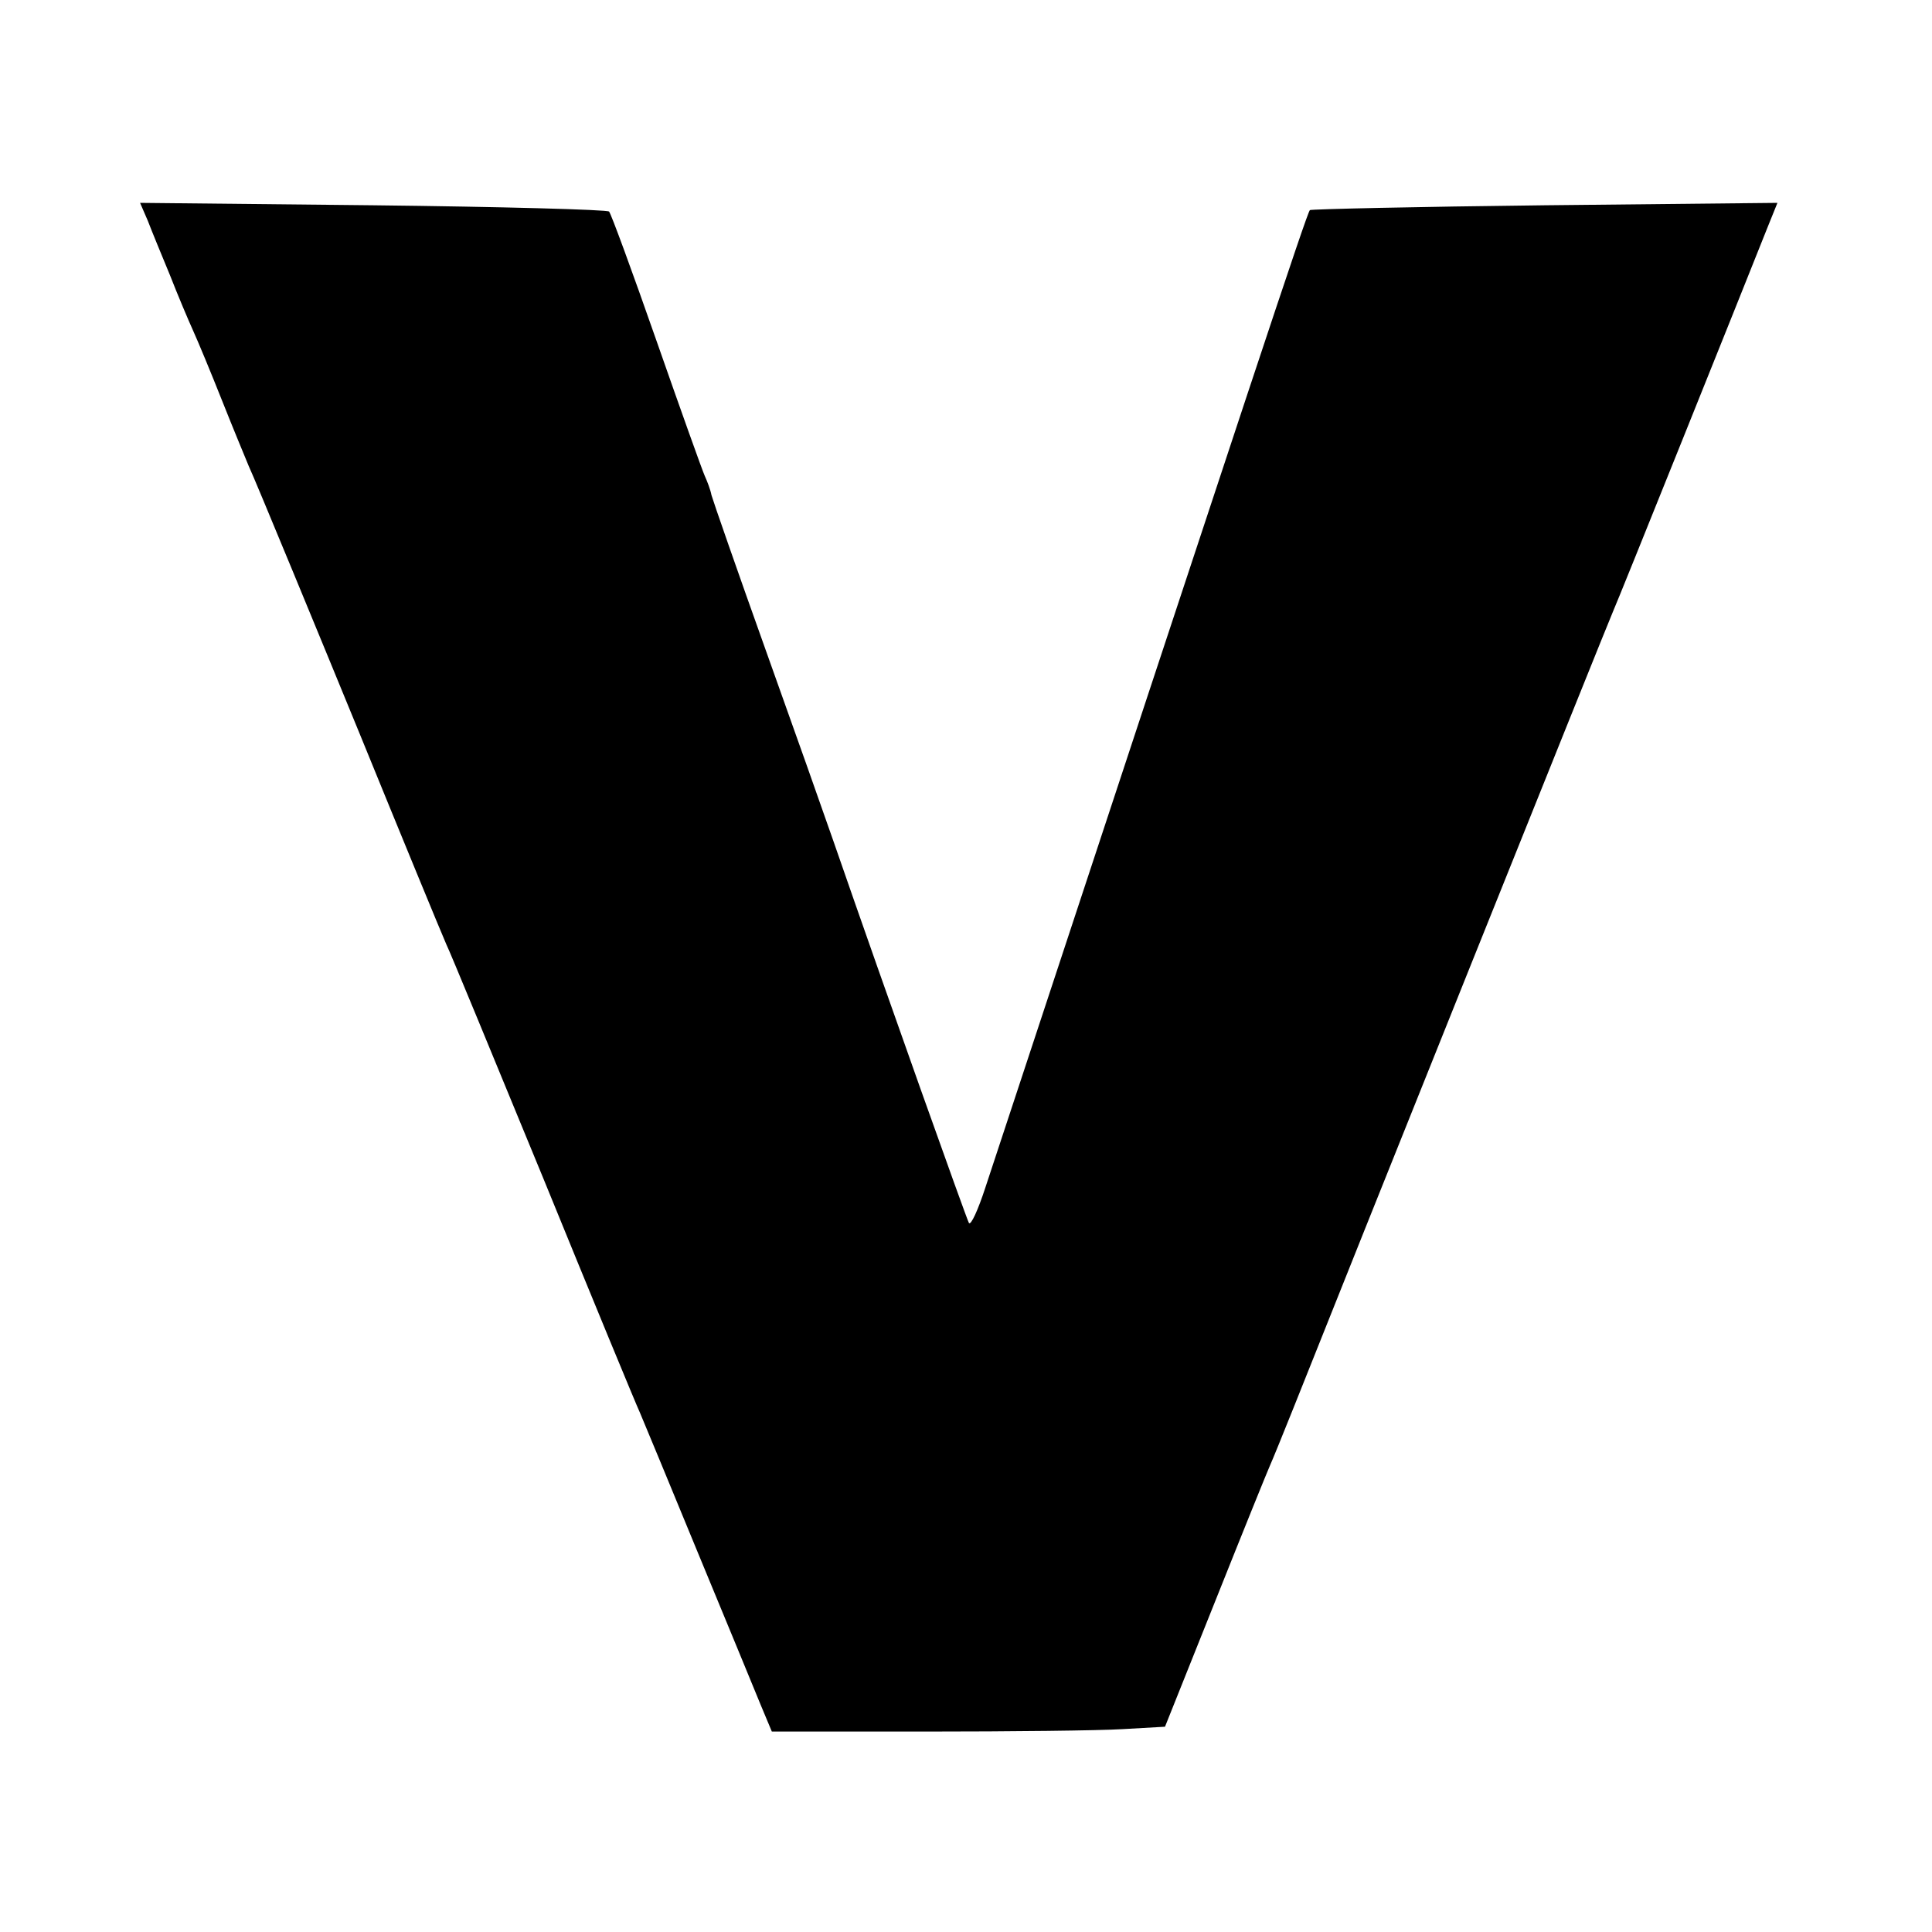
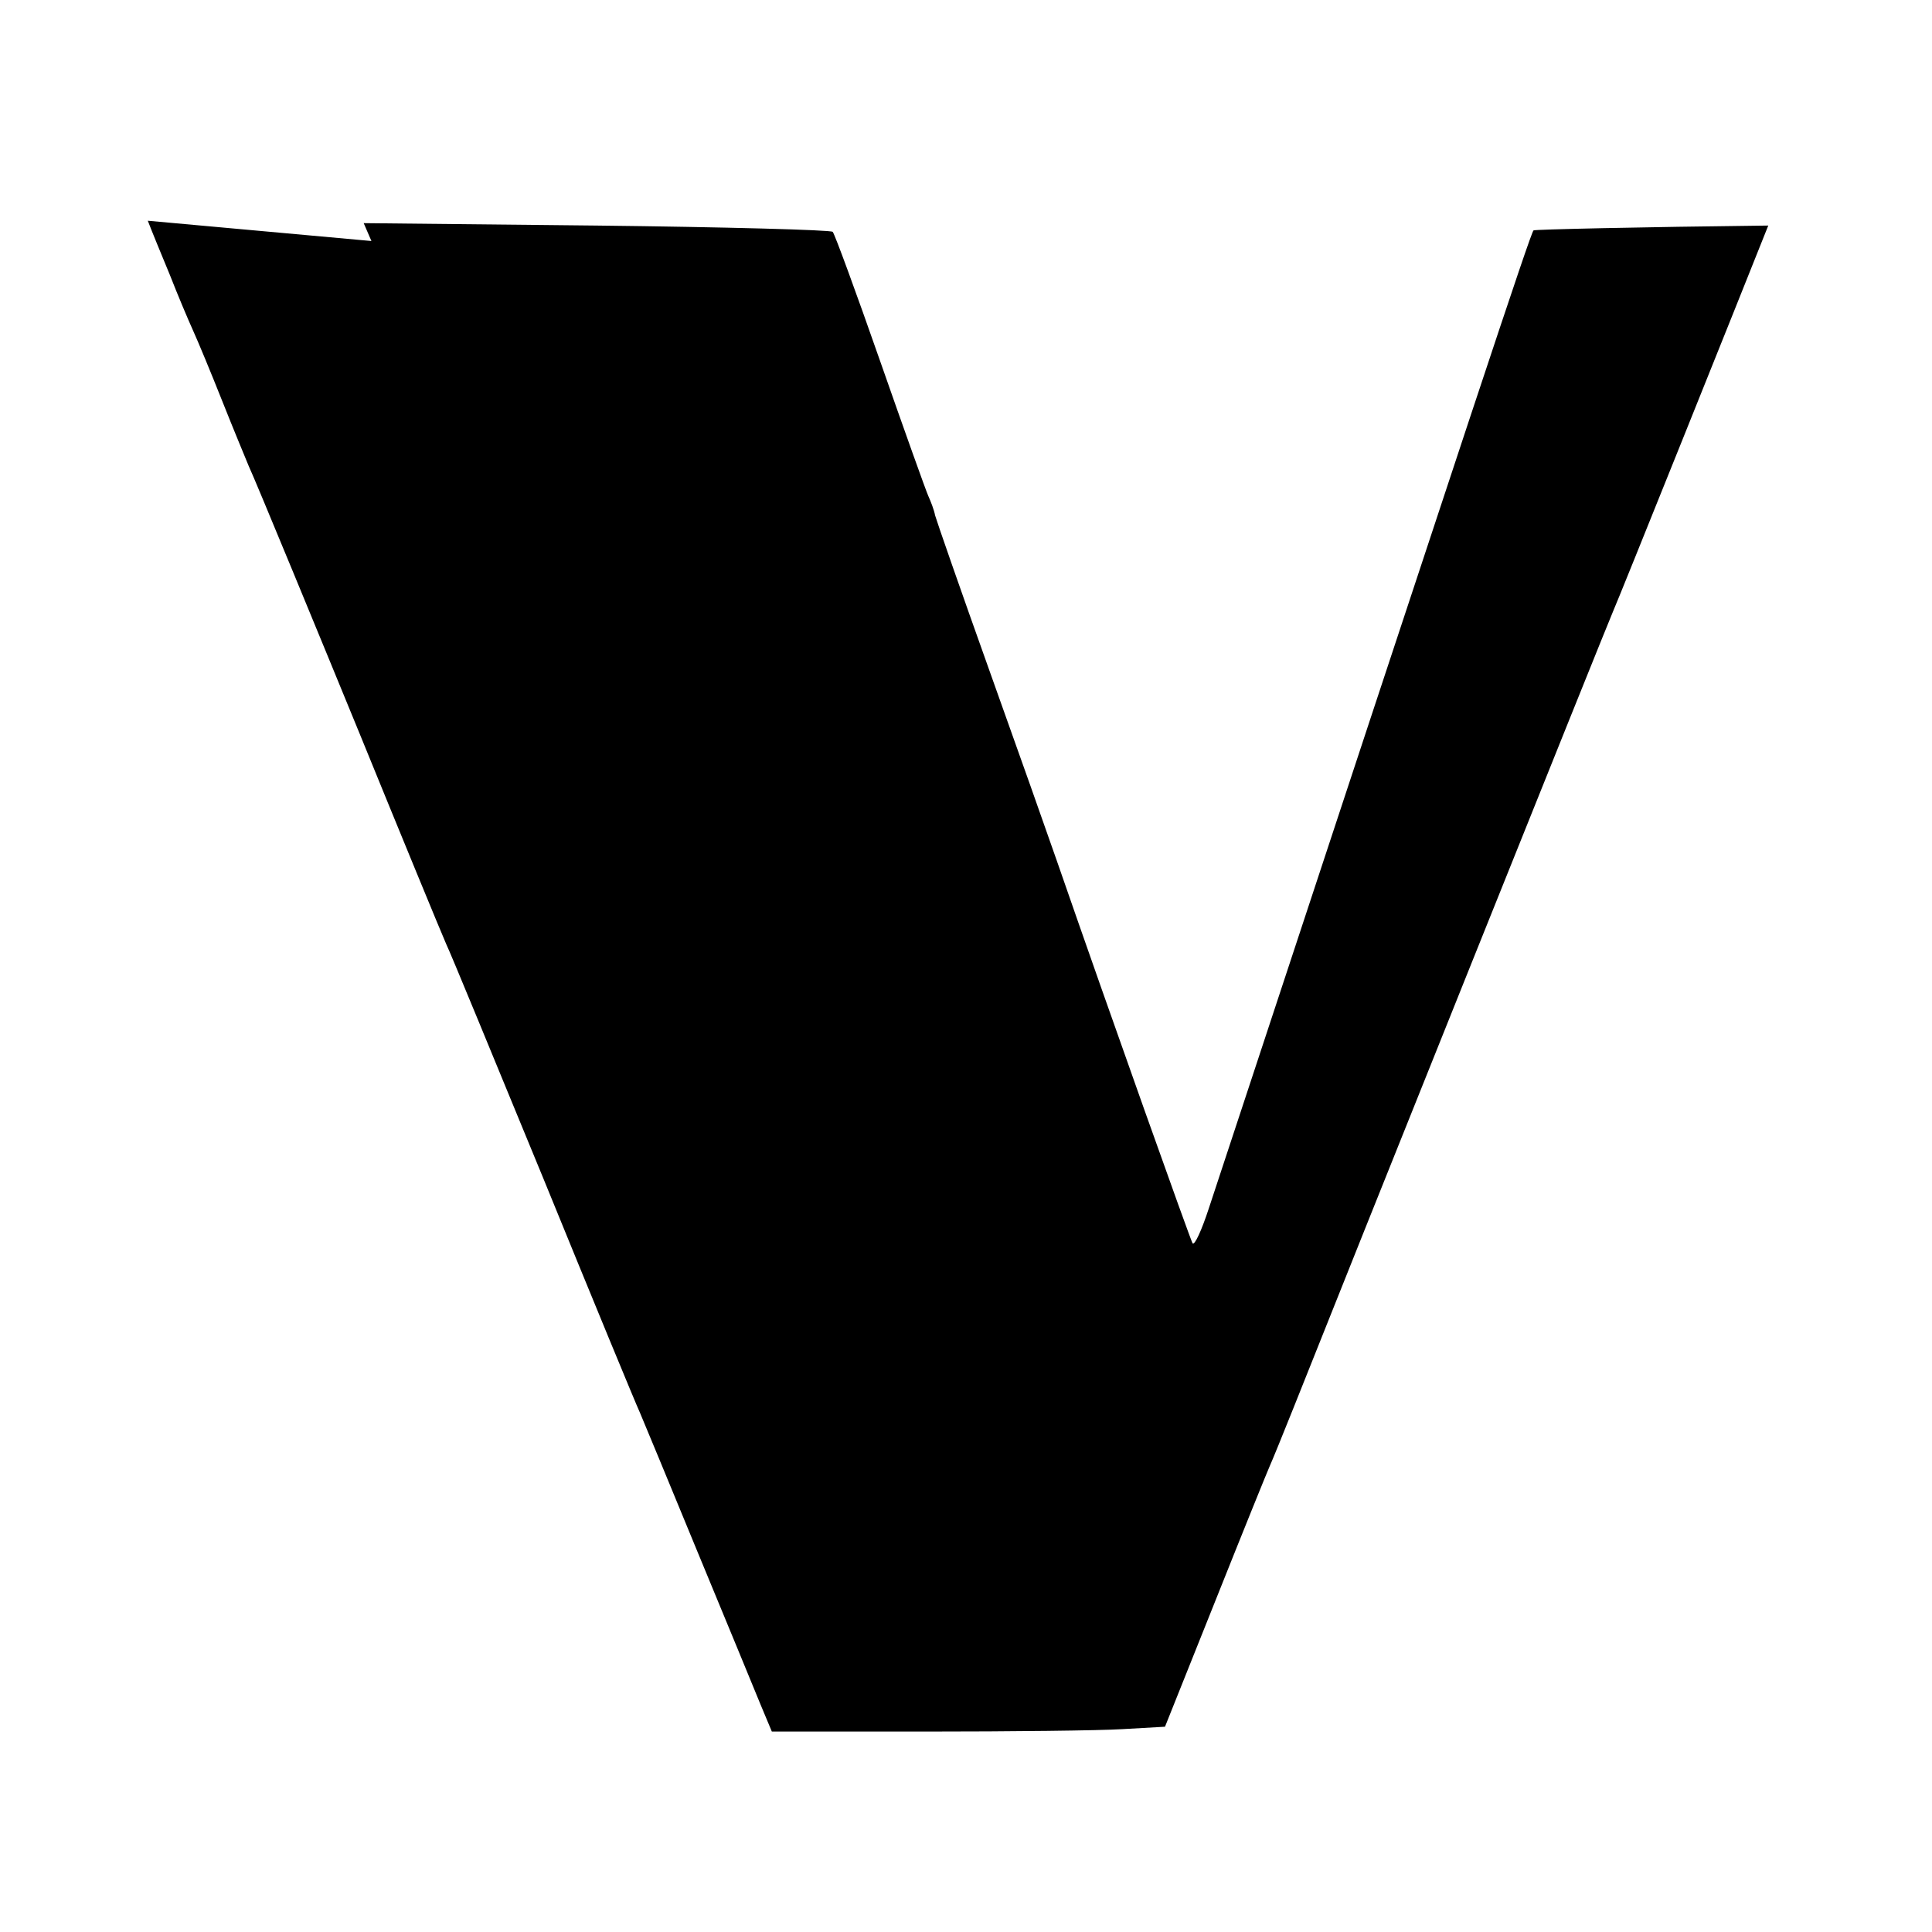
<svg xmlns="http://www.w3.org/2000/svg" version="1.0" width="400pt" height="400pt" viewBox="0 0 400 400" preserveAspectRatio="xMidYMid meet">
  <g transform="translate(0,400) scale(0.1,-0.1)" fill="#000000" stroke="none">
-     <path d="M306 3543 c8 -21 29 -72 46 -113 16 -41 38 -93 48 -115 10 -22 37 -87 60 -145 23 -58 48 -118 55 -135 12 -25 157 -377 230 -555 84 -206 168 -410 179 -435 8 -16 98 -235 201 -485 102 -250 192 -468 200 -485 7 -16 61 -147 120 -290 59 -143 118 -285 130 -315 l23 -55 319 0 c175 0 358 2 407 5 l88 5 104 260 c57 143 108 269 113 280 5 11 27 65 49 120 108 272 654 1633 662 1650 8 17 265 657 321 798 l19 47 -482 -5 c-265 -3 -484 -8 -486 -10 -6 -5 -122 -357 -672 -2024 -15 -46 -30 -79 -34 -73 -5 9 -167 463 -281 792 -18 52 -81 230 -140 395 -59 165 -109 309 -112 320 -2 11 -9 29 -14 40 -5 11 -50 137 -100 280 -50 143 -94 263 -98 267 -3 4 -224 10 -489 13 l-482 5 16 -37z" />
+     <path d="M306 3543 c8 -21 29 -72 46 -113 16 -41 38 -93 48 -115 10 -22 37 -87 60 -145 23 -58 48 -118 55 -135 12 -25 157 -377 230 -555 84 -206 168 -410 179 -435 8 -16 98 -235 201 -485 102 -250 192 -468 200 -485 7 -16 61 -147 120 -290 59 -143 118 -285 130 -315 l23 -55 319 0 c175 0 358 2 407 5 l88 5 104 260 c57 143 108 269 113 280 5 11 27 65 49 120 108 272 654 1633 662 1650 8 17 265 657 321 798 c-265 -3 -484 -8 -486 -10 -6 -5 -122 -357 -672 -2024 -15 -46 -30 -79 -34 -73 -5 9 -167 463 -281 792 -18 52 -81 230 -140 395 -59 165 -109 309 -112 320 -2 11 -9 29 -14 40 -5 11 -50 137 -100 280 -50 143 -94 263 -98 267 -3 4 -224 10 -489 13 l-482 5 16 -37z" />
  </g>
</svg>